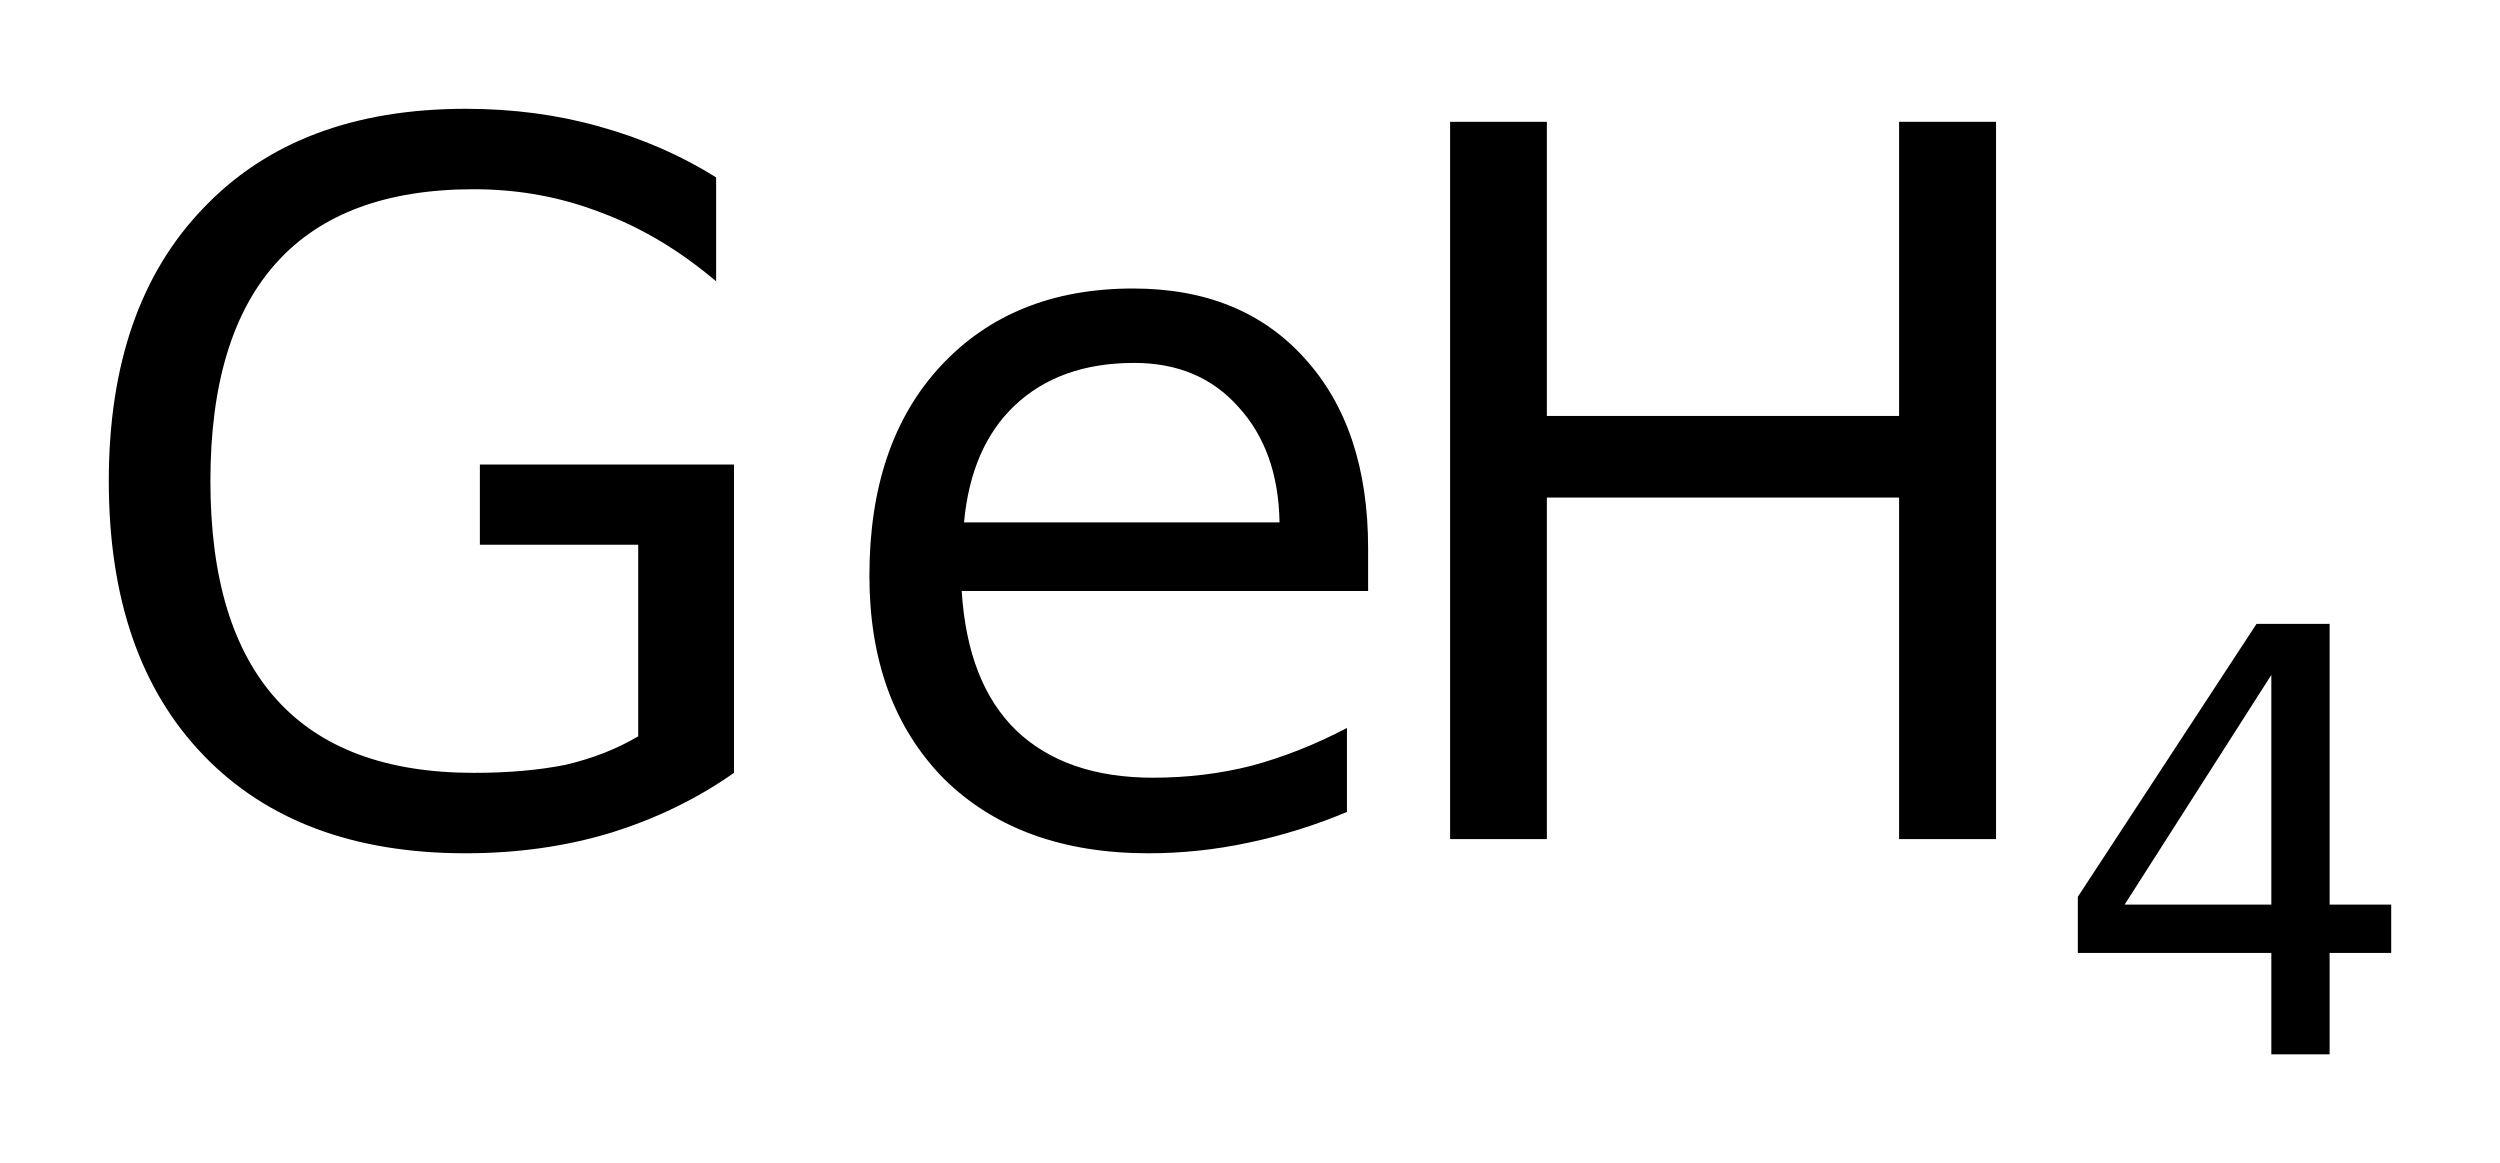
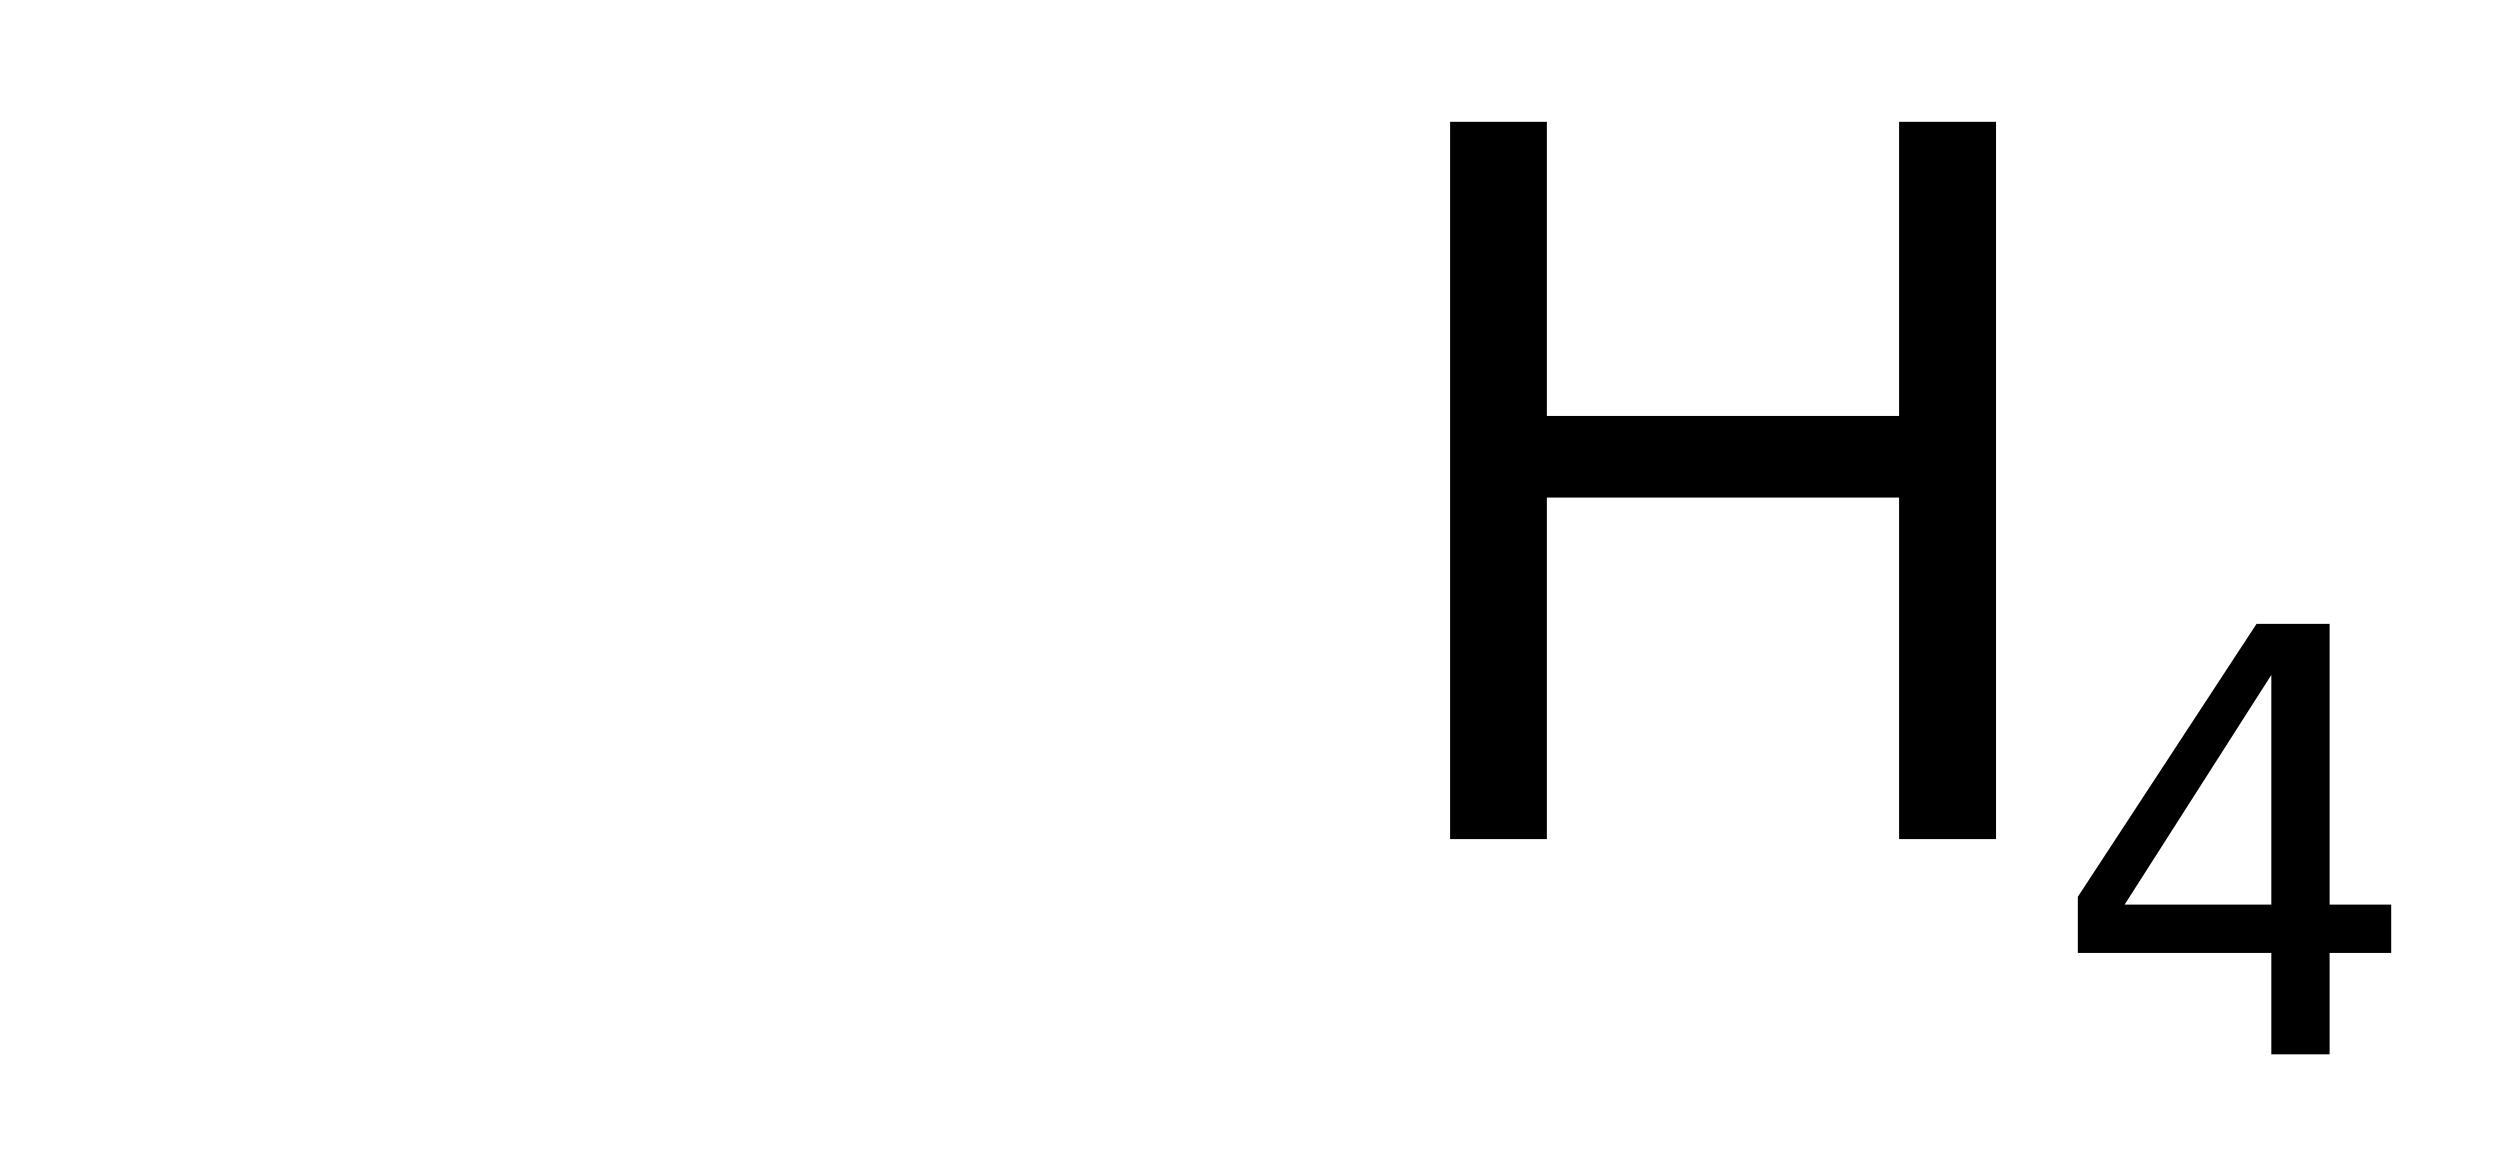
<svg xmlns="http://www.w3.org/2000/svg" version="1.2" width="12.868mm" height="5.987mm" viewBox="0 0 12.868 5.987">
  <desc>Generated by the Chemistry Development Kit (http://github.com/cdk)</desc>
  <g stroke-linecap="round" stroke-linejoin="round" fill="#000000">
-     <rect x=".0" y=".0" width="13.0" height="6.0" fill="#FFFFFF" stroke="none" />
    <g id="mol1" class="mol">
      <g id="mol1atm1" class="atom">
-         <path d="M3.285 3.79v-.986h-.815v-.413h1.308v1.587q-.286 .201 -.639 .31q-.347 .104 -.742 .104q-.864 -.0 -1.35 -.505q-.487 -.505 -.487 -1.411q.0 -.9 .487 -1.405q.486 -.511 1.35 -.511q.365 .0 .687 .091q.329 .091 .602 .262v.535q-.279 -.237 -.59 -.353q-.31 -.121 -.657 -.121q-.675 -.0 -1.015 .377q-.341 .377 -.341 1.125q.0 .748 .341 1.125q.34 .377 1.015 .377q.268 .0 .475 -.042q.207 -.049 .371 -.146zM7.042 2.823v.219h-2.092q.03 .474 .28 .717q.255 .244 .705 .244q.262 -.0 .505 -.061q.249 -.067 .493 -.195v.432q-.244 .103 -.505 .158q-.256 .055 -.517 .055q-.663 -.0 -1.052 -.383q-.384 -.39 -.384 -1.046q.0 -.682 .365 -1.077q.371 -.401 .992 -.401q.559 -.0 .882 .358q.328 .359 .328 .98zM6.586 2.689q-.006 -.371 -.213 -.596q-.201 -.225 -.535 -.225q-.383 -.0 -.615 .219q-.225 .213 -.261 .602h1.624z" stroke="none" />
        <path d="M7.464 .627h.498v1.514h1.813v-1.514h.499v3.692h-.499v-1.758h-1.813v1.758h-.498v-3.692z" stroke="none" />
        <path d="M11.691 3.474l-.755 1.182h.755v-1.182zM11.615 3.211h.376v1.445h.317v.249h-.317v.522h-.3v-.522h-.996v-.289l.92 -1.405z" stroke="none" />
      </g>
    </g>
  </g>
</svg>